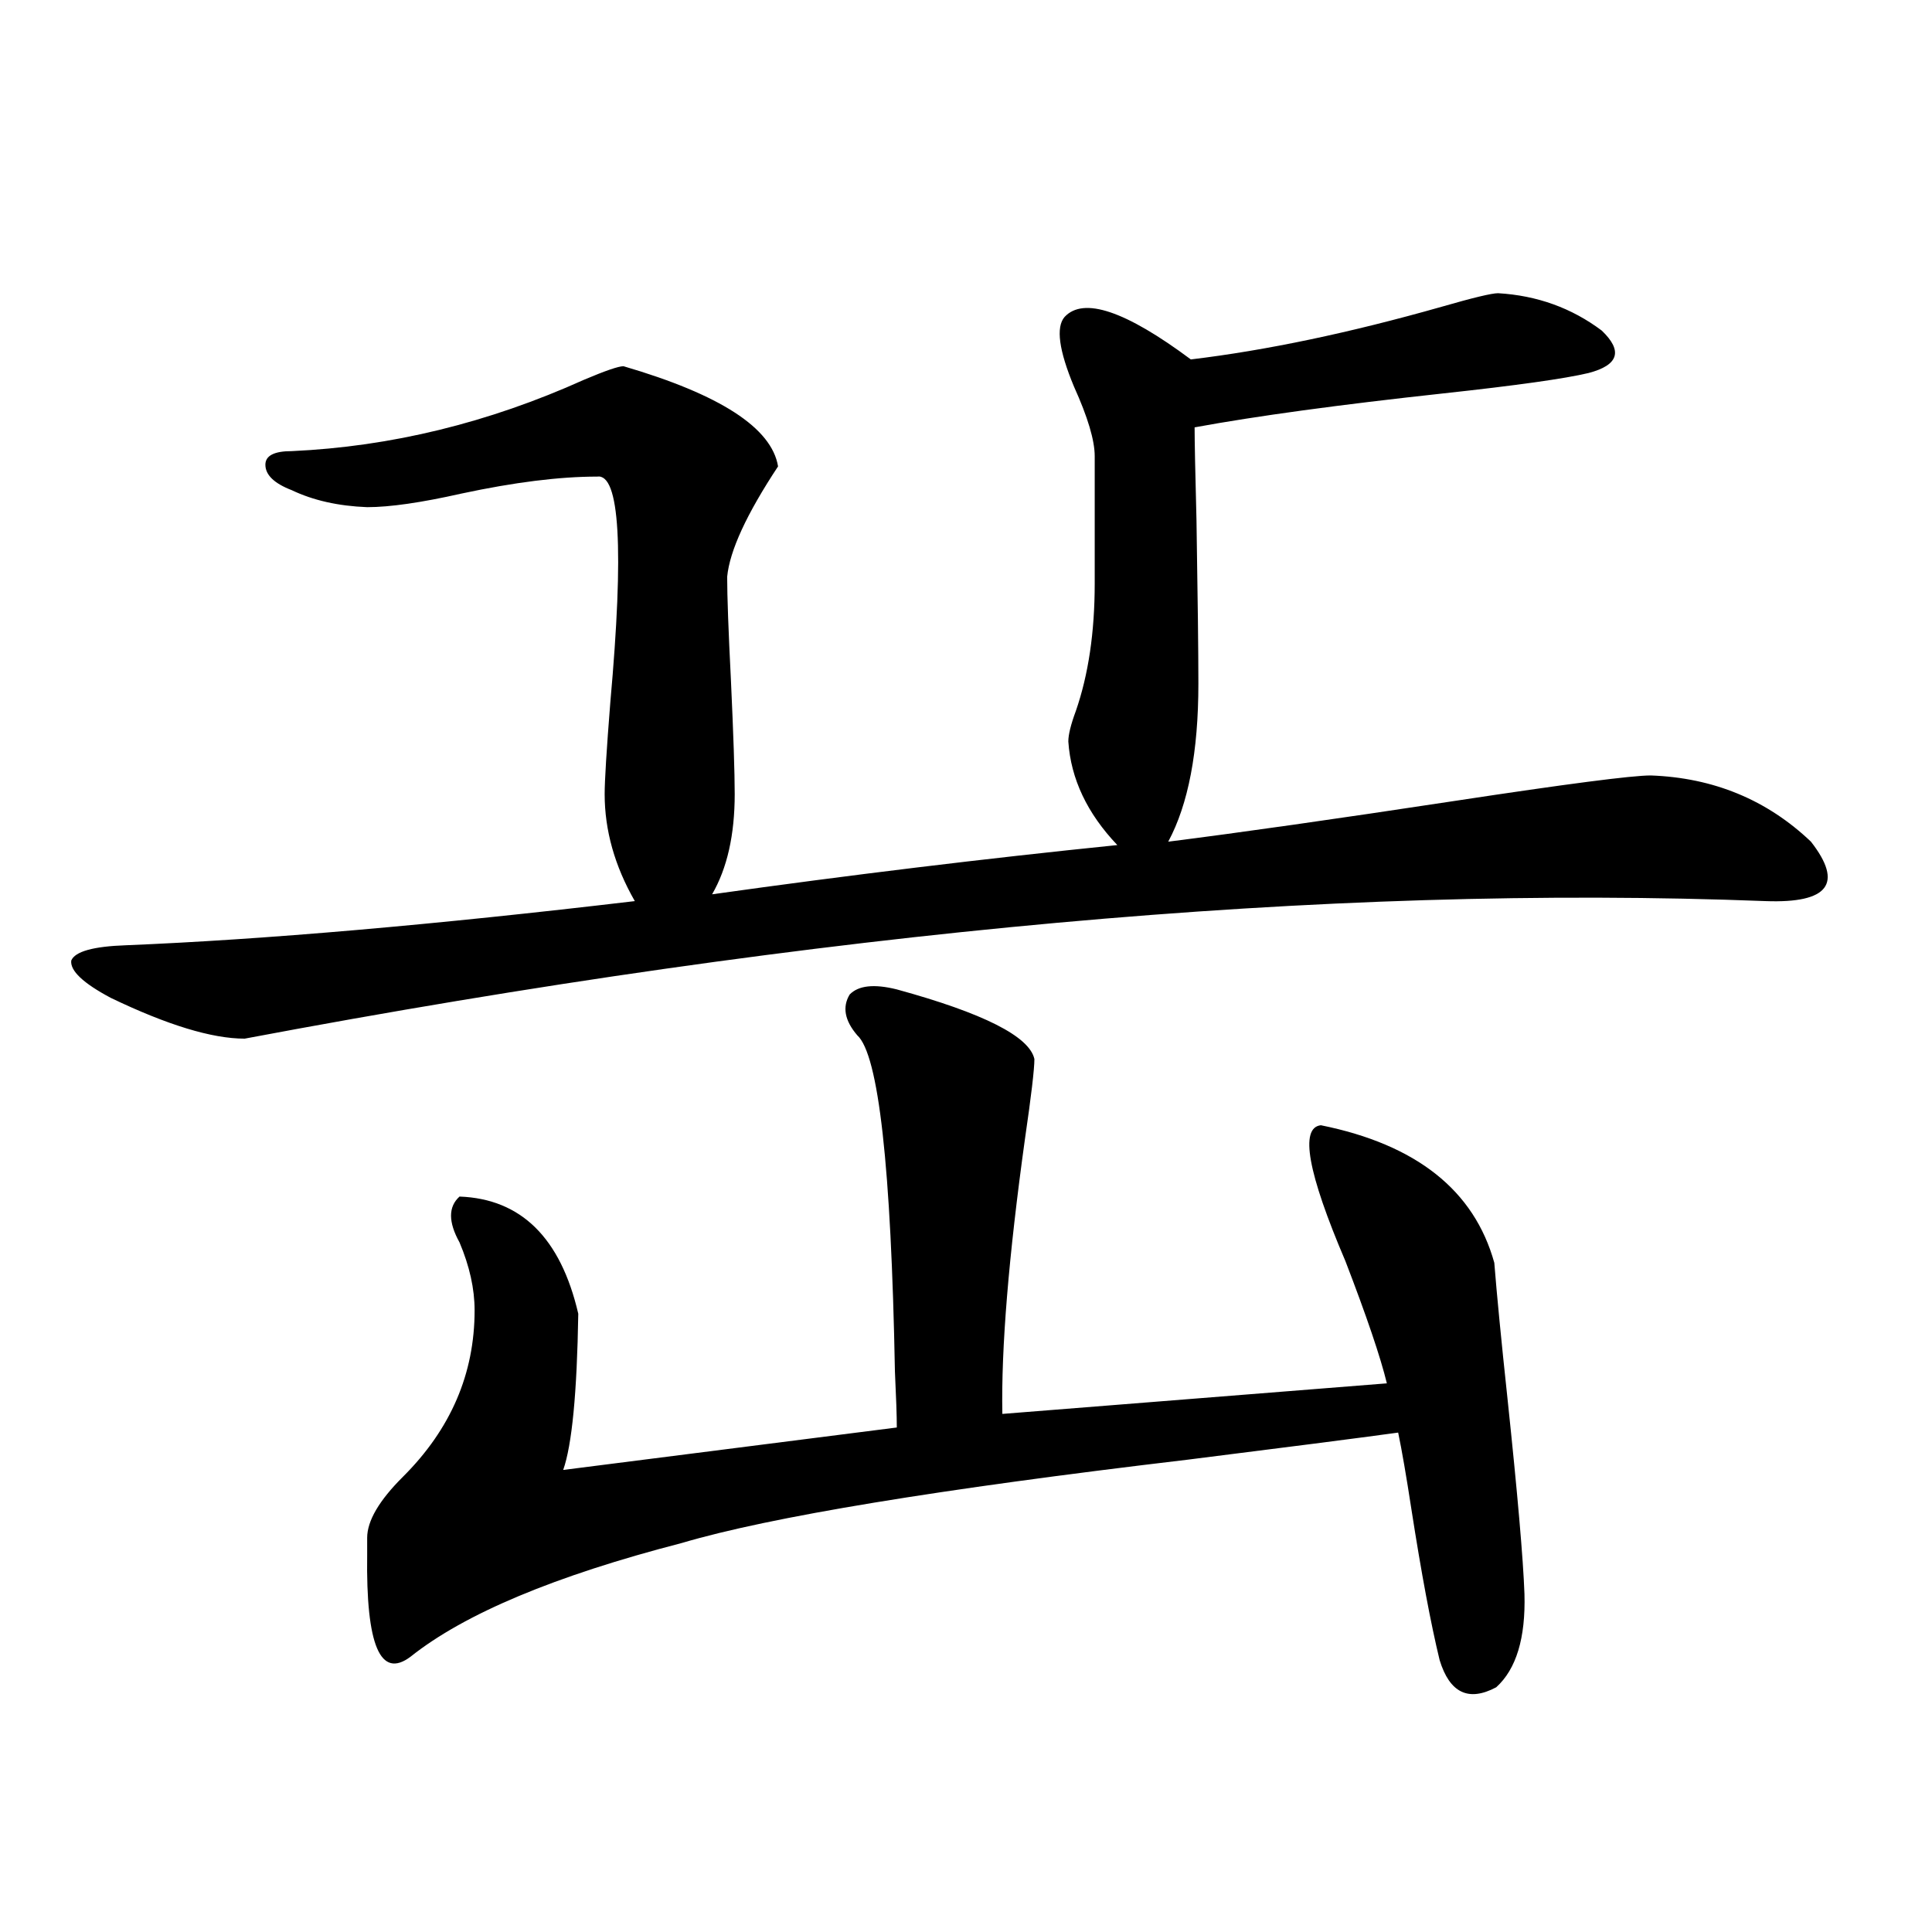
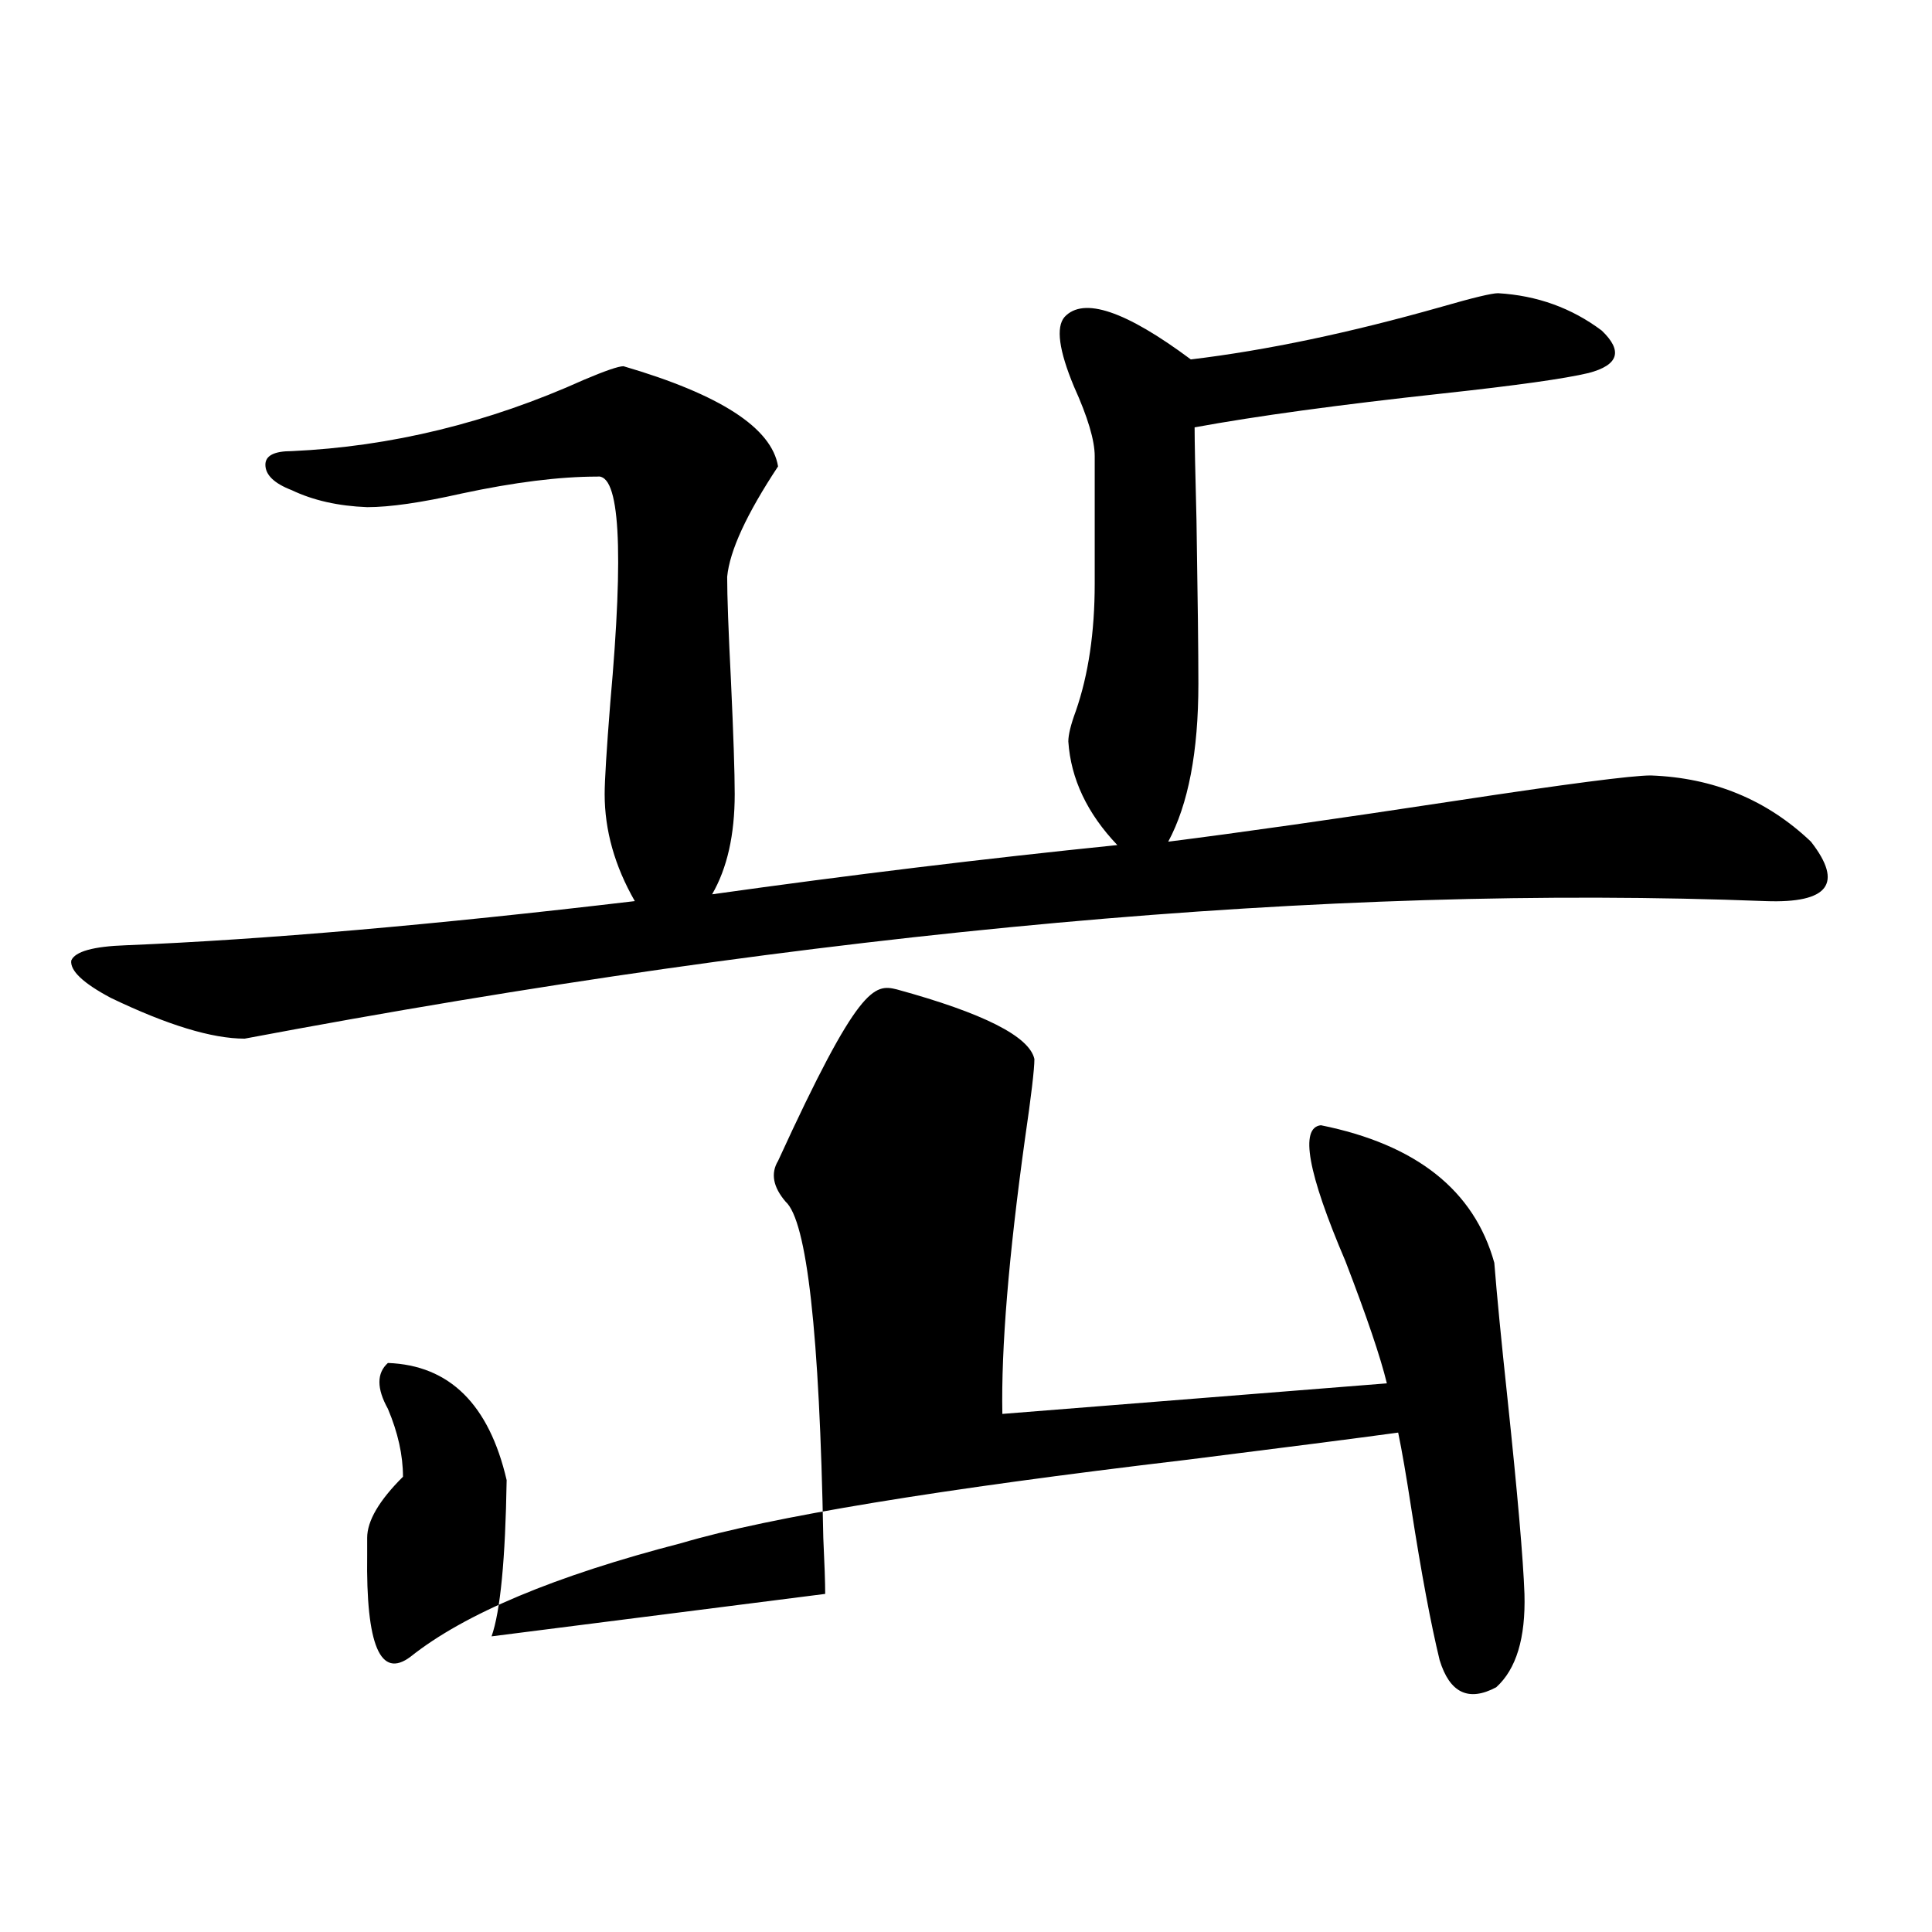
<svg xmlns="http://www.w3.org/2000/svg" version="1.1" id="图层_1" x="0px" y="0px" width="1000px" height="1000px" viewBox="0 0 1000 1000" enable-background="new 0 0 1000 1000" xml:space="preserve">
-   <path d="M151.021,233.5c51.371-2.334,101.781-14.639,151.216-36.914c11.052-4.683,17.881-7.031,20.487-7.031  c50.075,14.653,76.736,31.943,79.998,51.855c-16.265,24.609-25.045,43.657-26.341,57.129c0,9.971,0.641,27.837,1.951,53.613  c1.296,28.125,1.951,47.764,1.951,58.887c0,21.094-3.902,38.384-11.707,51.855c70.883-9.956,140.805-18.457,209.751-25.488  c-15.609-16.396-24.069-34.277-25.365-53.613c0-3.516,1.296-8.789,3.902-15.82c6.494-18.745,9.756-40.718,9.756-65.918v-65.918  c0-8.198-3.582-20.215-10.731-36.035c-7.805-18.745-9.436-30.762-4.878-36.035c9.756-10.547,31.539-3.213,65.364,21.973  c39.023-4.683,82.27-13.76,129.753-27.246c16.25-4.683,26.006-7.031,29.268-7.031c20.152,1.182,38.048,7.622,53.657,19.336  c11.052,10.547,8.78,17.881-6.829,21.973c-12.362,2.939-37.407,6.455-75.12,10.547c-53.992,5.864-96.918,11.729-128.777,17.578  c0,7.031,0.32,23.154,0.976,48.34c0.641,39.854,0.976,67.979,0.976,84.375c0,35.156-5.213,62.402-15.609,81.738  c37.072-4.683,86.492-11.714,148.289-21.094c57.88-8.789,91.705-13.184,101.461-13.184c32.515,1.182,60.151,12.607,82.925,34.277  c16.905,21.685,9.101,31.943-23.414,30.762c-226.336-8.789-488.769,14.941-787.298,71.191c-16.92,0-39.999-7.031-69.267-21.094  c-14.313-7.607-21.143-14.063-20.487-19.336c1.951-4.683,11.372-7.319,28.292-7.91c71.538-2.925,159.341-10.547,263.408-22.852  c-10.411-18.154-15.609-36.611-15.609-55.371c0-7.031,0.976-22.852,2.927-47.461c7.149-79.678,4.878-118.652-6.829-116.895  c-19.512,0-42.926,2.939-70.242,8.789c-20.822,4.697-37.072,7.031-48.779,7.031c-14.969-0.576-27.972-3.516-39.023-8.789  c-9.115-3.516-13.658-7.91-13.658-13.184C137.362,235.849,141.905,233.5,151.021,233.5z M464.184,512.113  c44.877,12.305,68.611,24.321,71.218,36.035c0,5.273-1.631,19.048-4.878,41.309c-8.46,60.947-12.362,108.408-11.707,142.383  l199.02-15.82c-3.262-13.472-10.411-34.565-21.463-63.281c-19.512-45.703-23.749-69.131-12.683-70.313  c49.42,9.971,79.343,33.701,89.754,71.191c1.296,16.411,3.567,39.854,6.829,70.313c5.198,49.219,8.125,82.92,8.78,101.074  c0.641,22.852-4.237,38.961-14.634,48.34c-14.313,7.608-24.069,2.926-29.268-14.063c-4.558-18.759-9.436-44.824-14.634-78.223  c-2.606-16.987-4.878-30.171-6.829-39.551c-21.463,2.939-57.895,7.622-109.266,14.063  c-128.777,15.244-215.939,29.595-261.457,43.066c-65.699,17.002-112.527,36.612-140.484,58.887  c-15.609,11.715-23.094-5.863-22.438-52.734c0-4.092,0-7.031,0-8.789c0-8.789,6.174-19.336,18.536-31.641  c24.71-24.609,37.072-53.311,37.072-86.133c0-11.123-2.606-22.852-7.805-35.156c-5.854-10.547-5.854-18.457,0-23.73  c31.859,1.182,52.347,21.396,61.462,60.645c-0.655,41.021-3.262,67.979-7.805,80.859l172.679-21.973  c0-5.85-0.335-15.518-0.976-29.004c-1.951-106.045-8.46-164.053-19.512-174.023c-6.509-7.607-7.805-14.639-3.902-21.094  C444.337,510.067,452.477,509.188,464.184,512.113z" />
+   <path d="M151.021,233.5c51.371-2.334,101.781-14.639,151.216-36.914c11.052-4.683,17.881-7.031,20.487-7.031  c50.075,14.653,76.736,31.943,79.998,51.855c-16.265,24.609-25.045,43.657-26.341,57.129c0,9.971,0.641,27.837,1.951,53.613  c1.296,28.125,1.951,47.764,1.951,58.887c0,21.094-3.902,38.384-11.707,51.855c70.883-9.956,140.805-18.457,209.751-25.488  c-15.609-16.396-24.069-34.277-25.365-53.613c0-3.516,1.296-8.789,3.902-15.82c6.494-18.745,9.756-40.718,9.756-65.918v-65.918  c0-8.198-3.582-20.215-10.731-36.035c-7.805-18.745-9.436-30.762-4.878-36.035c9.756-10.547,31.539-3.213,65.364,21.973  c39.023-4.683,82.27-13.76,129.753-27.246c16.25-4.683,26.006-7.031,29.268-7.031c20.152,1.182,38.048,7.622,53.657,19.336  c11.052,10.547,8.78,17.881-6.829,21.973c-12.362,2.939-37.407,6.455-75.12,10.547c-53.992,5.864-96.918,11.729-128.777,17.578  c0,7.031,0.32,23.154,0.976,48.34c0.641,39.854,0.976,67.979,0.976,84.375c0,35.156-5.213,62.402-15.609,81.738  c37.072-4.683,86.492-11.714,148.289-21.094c57.88-8.789,91.705-13.184,101.461-13.184c32.515,1.182,60.151,12.607,82.925,34.277  c16.905,21.685,9.101,31.943-23.414,30.762c-226.336-8.789-488.769,14.941-787.298,71.191c-16.92,0-39.999-7.031-69.267-21.094  c-14.313-7.607-21.143-14.063-20.487-19.336c1.951-4.683,11.372-7.319,28.292-7.91c71.538-2.925,159.341-10.547,263.408-22.852  c-10.411-18.154-15.609-36.611-15.609-55.371c0-7.031,0.976-22.852,2.927-47.461c7.149-79.678,4.878-118.652-6.829-116.895  c-19.512,0-42.926,2.939-70.242,8.789c-20.822,4.697-37.072,7.031-48.779,7.031c-14.969-0.576-27.972-3.516-39.023-8.789  c-9.115-3.516-13.658-7.91-13.658-13.184C137.362,235.849,141.905,233.5,151.021,233.5z M464.184,512.113  c44.877,12.305,68.611,24.321,71.218,36.035c0,5.273-1.631,19.048-4.878,41.309c-8.46,60.947-12.362,108.408-11.707,142.383  l199.02-15.82c-3.262-13.472-10.411-34.565-21.463-63.281c-19.512-45.703-23.749-69.131-12.683-70.313  c49.42,9.971,79.343,33.701,89.754,71.191c1.296,16.411,3.567,39.854,6.829,70.313c5.198,49.219,8.125,82.92,8.78,101.074  c0.641,22.852-4.237,38.961-14.634,48.34c-14.313,7.608-24.069,2.926-29.268-14.063c-4.558-18.759-9.436-44.824-14.634-78.223  c-2.606-16.987-4.878-30.171-6.829-39.551c-21.463,2.939-57.895,7.622-109.266,14.063  c-128.777,15.244-215.939,29.595-261.457,43.066c-65.699,17.002-112.527,36.612-140.484,58.887  c-15.609,11.715-23.094-5.863-22.438-52.734c0-4.092,0-7.031,0-8.789c0-8.789,6.174-19.336,18.536-31.641  c0-11.123-2.606-22.852-7.805-35.156c-5.854-10.547-5.854-18.457,0-23.73  c31.859,1.182,52.347,21.396,61.462,60.645c-0.655,41.021-3.262,67.979-7.805,80.859l172.679-21.973  c0-5.85-0.335-15.518-0.976-29.004c-1.951-106.045-8.46-164.053-19.512-174.023c-6.509-7.607-7.805-14.639-3.902-21.094  C444.337,510.067,452.477,509.188,464.184,512.113z" />
</svg>